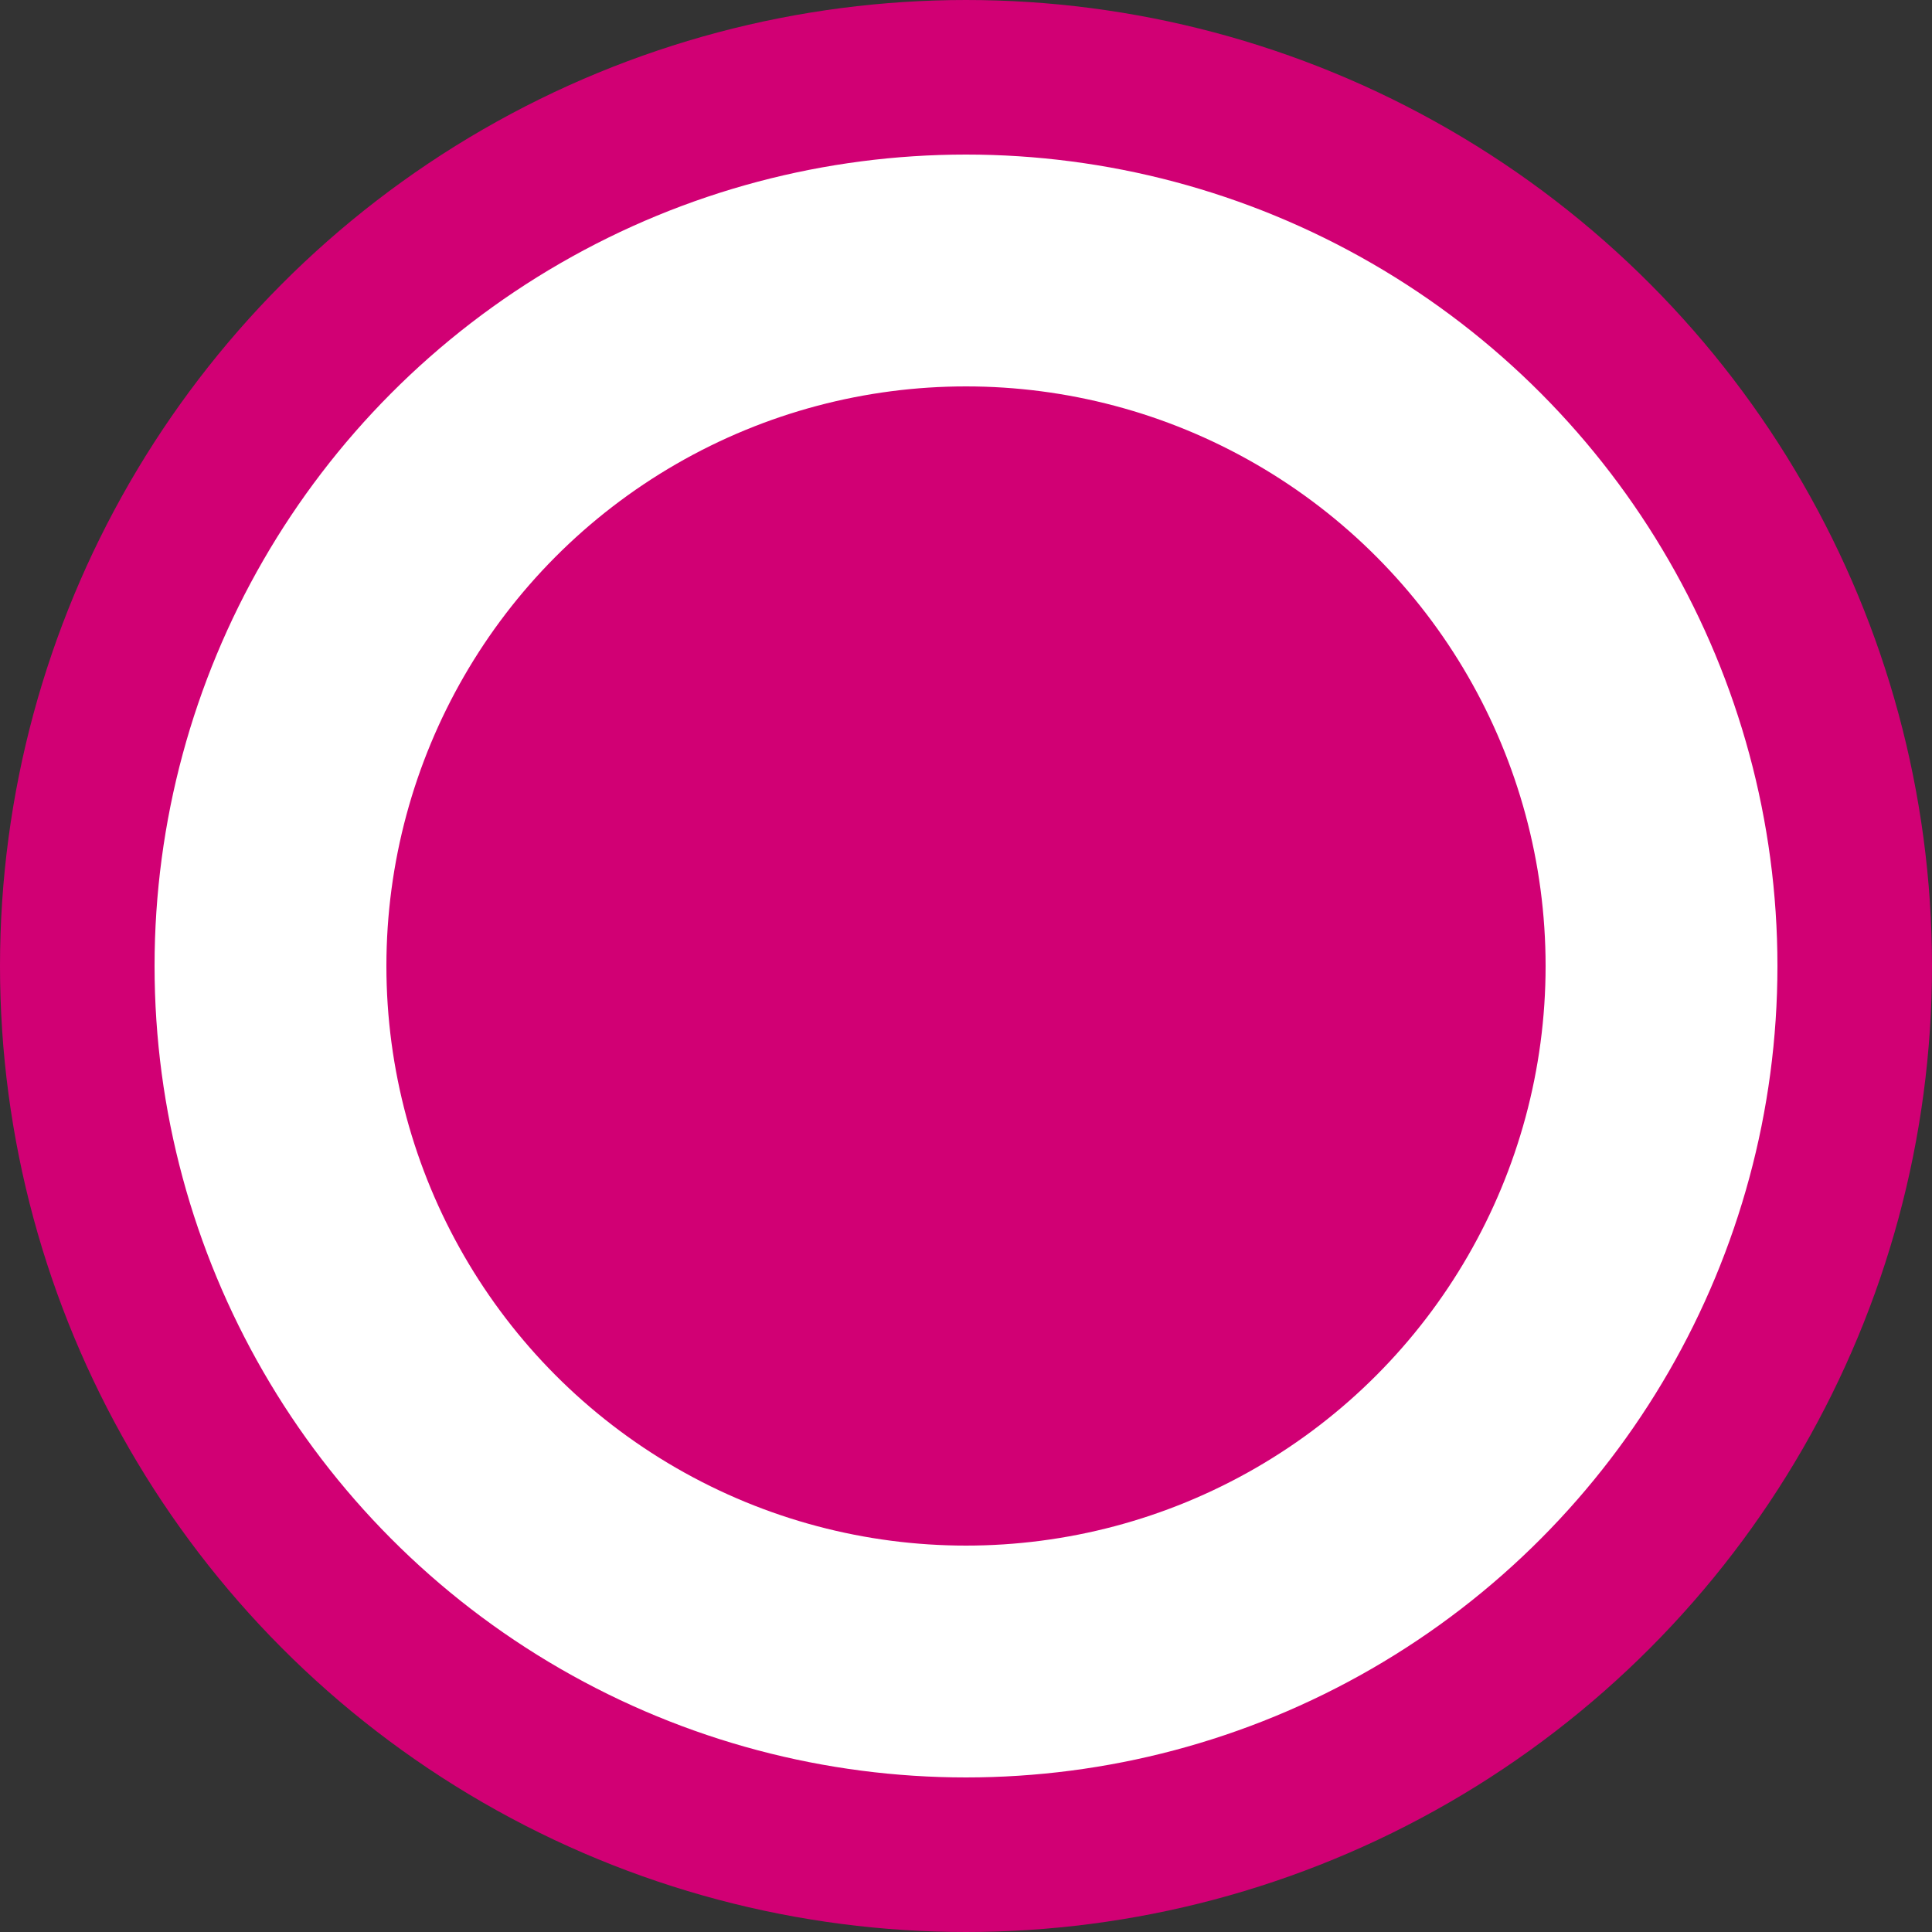
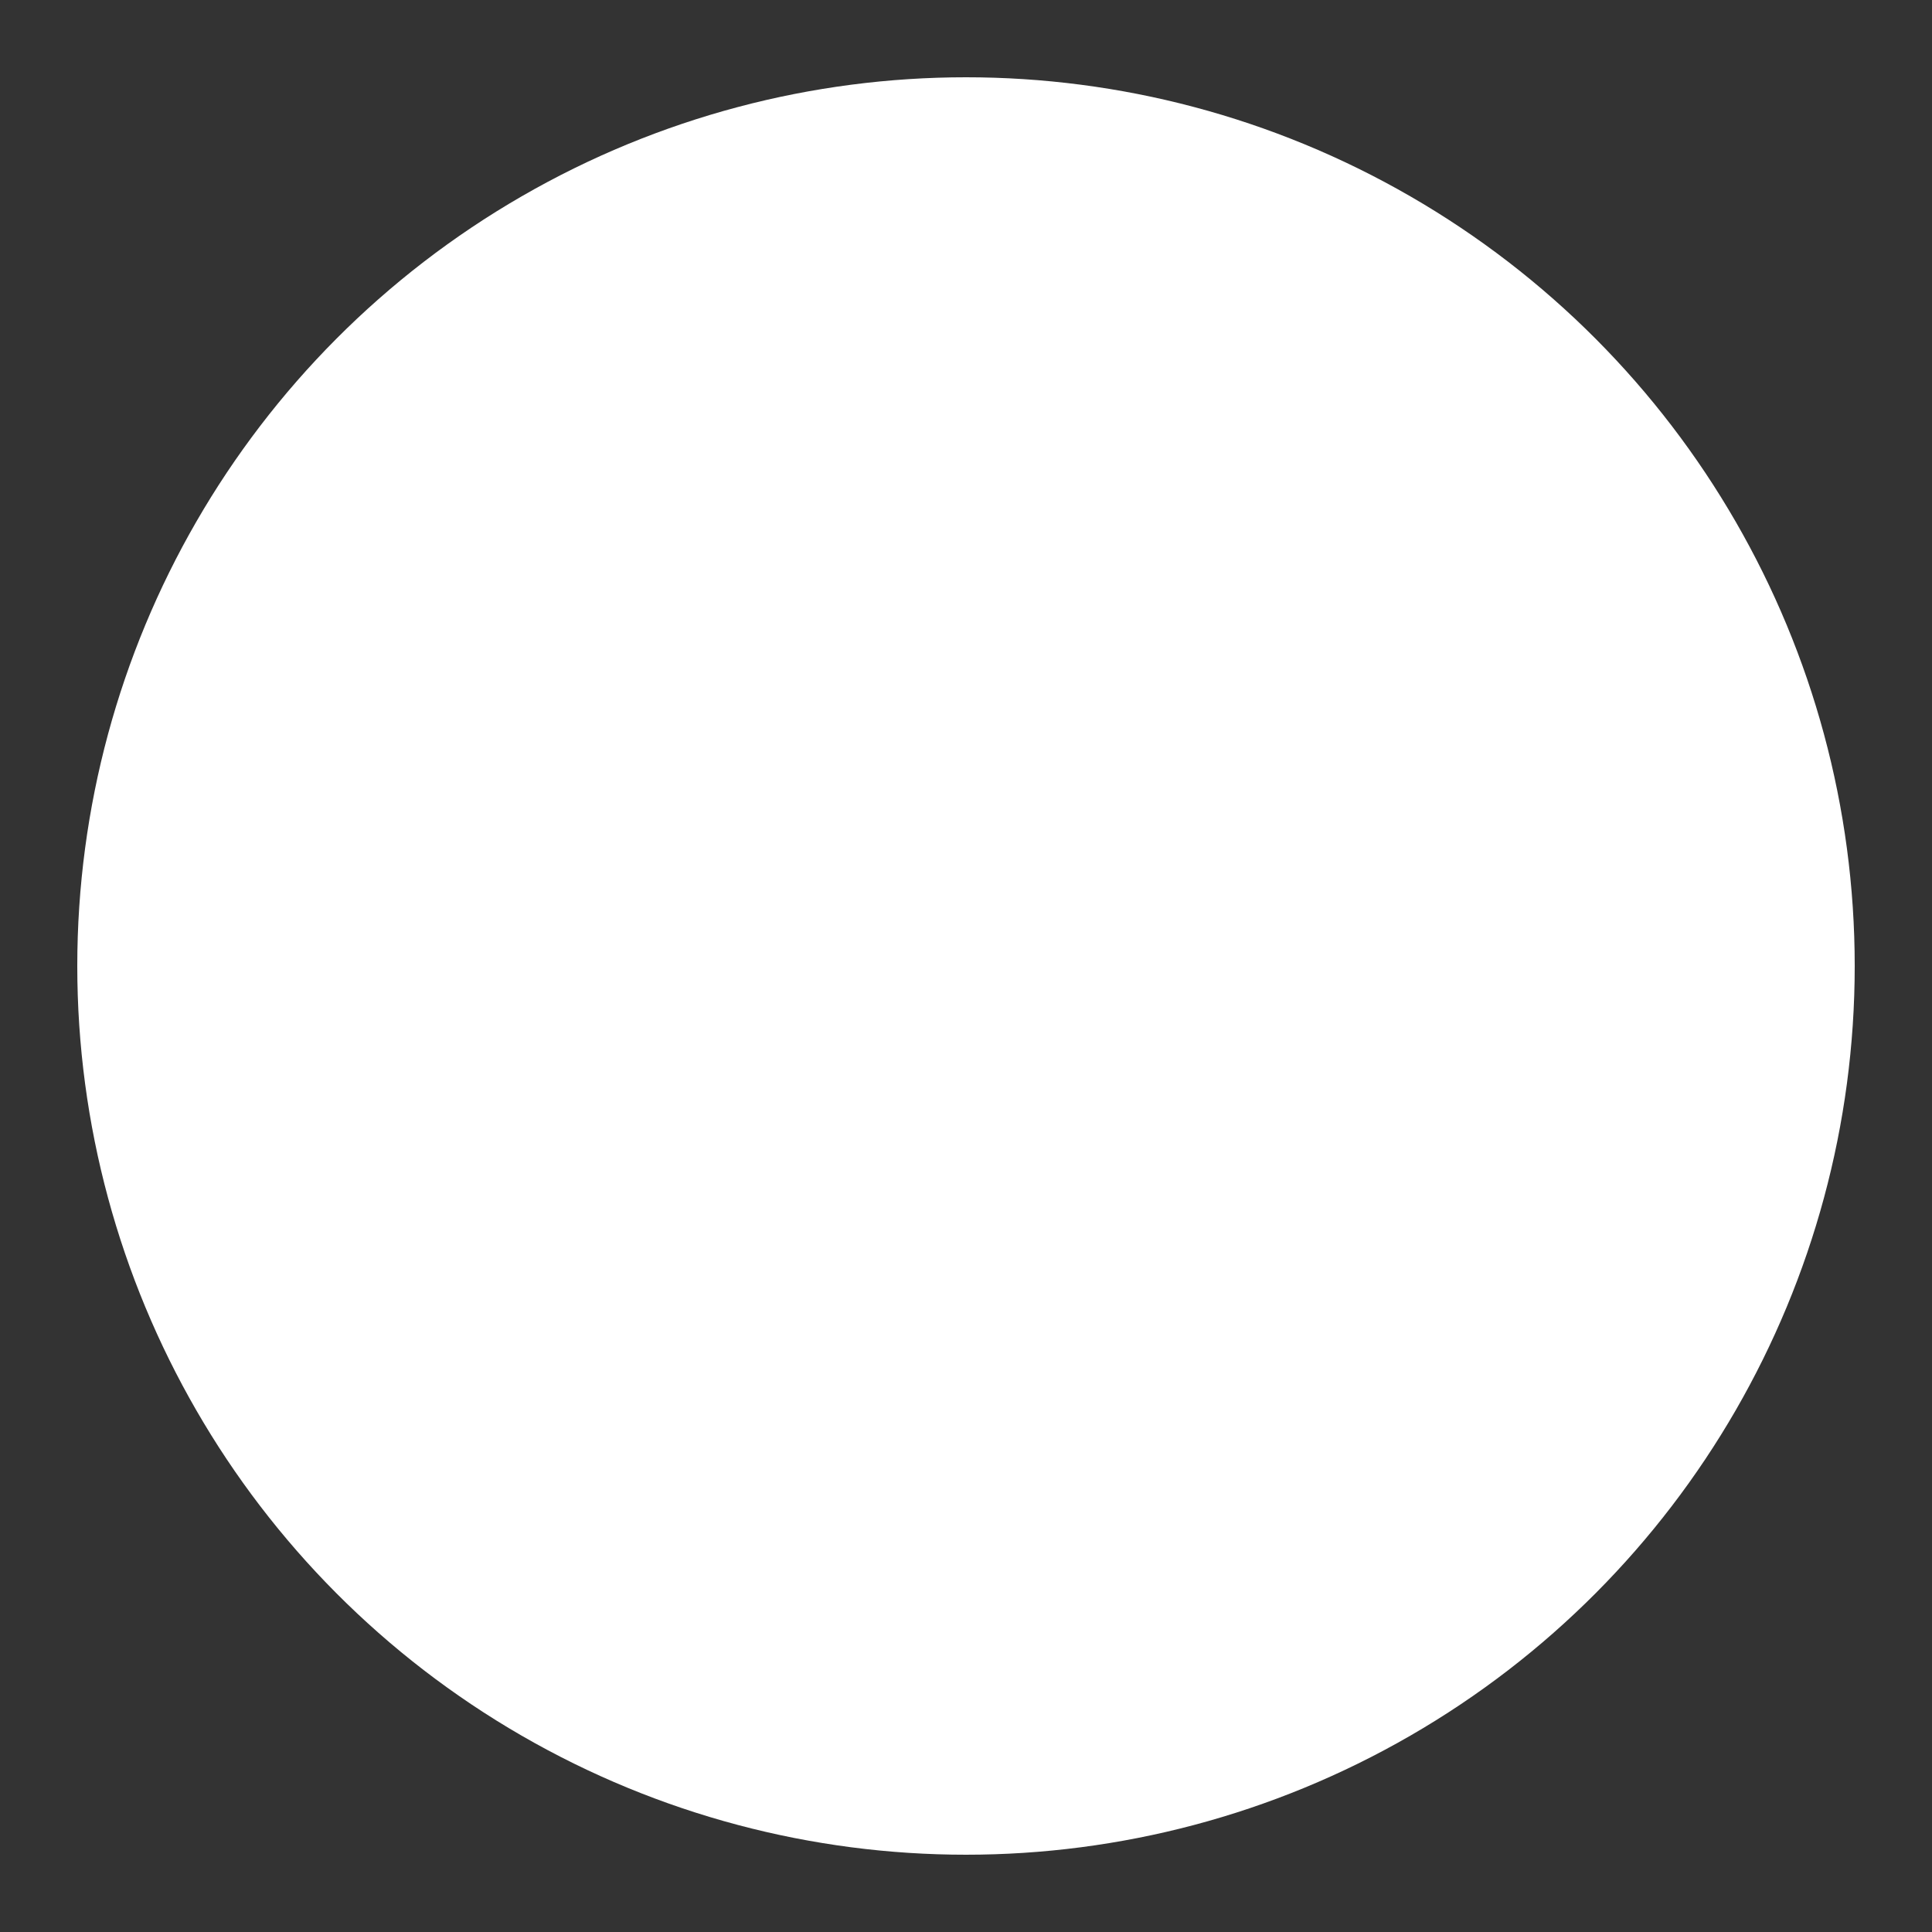
<svg xmlns="http://www.w3.org/2000/svg" id="aktuelle_pos" data-name="aktuelle pos" width="25" height="25" viewBox="0 0 25 25">
  <rect x="0" y="0" width="25" height="25" fill="#333333" stroke="none" />
  <defs>
    <style>
      .cls-1 {
        fill: #fff;
      }

      .cls-2 {
        fill: #d10074;
      }

      .cls-3 {
        fill: none;
        stroke: #d10074;
        stroke-width: 2px;
      }
    </style>
  </defs>
  <circle class="cls-1" cx="12.5" cy="12.5" r="11.5" />
-   <circle class="cls-2" cx="12.5" cy="12.5" r="7.5" />
-   <circle class="cls-3" cx="12.5" cy="12.5" r="11.5" />
</svg>